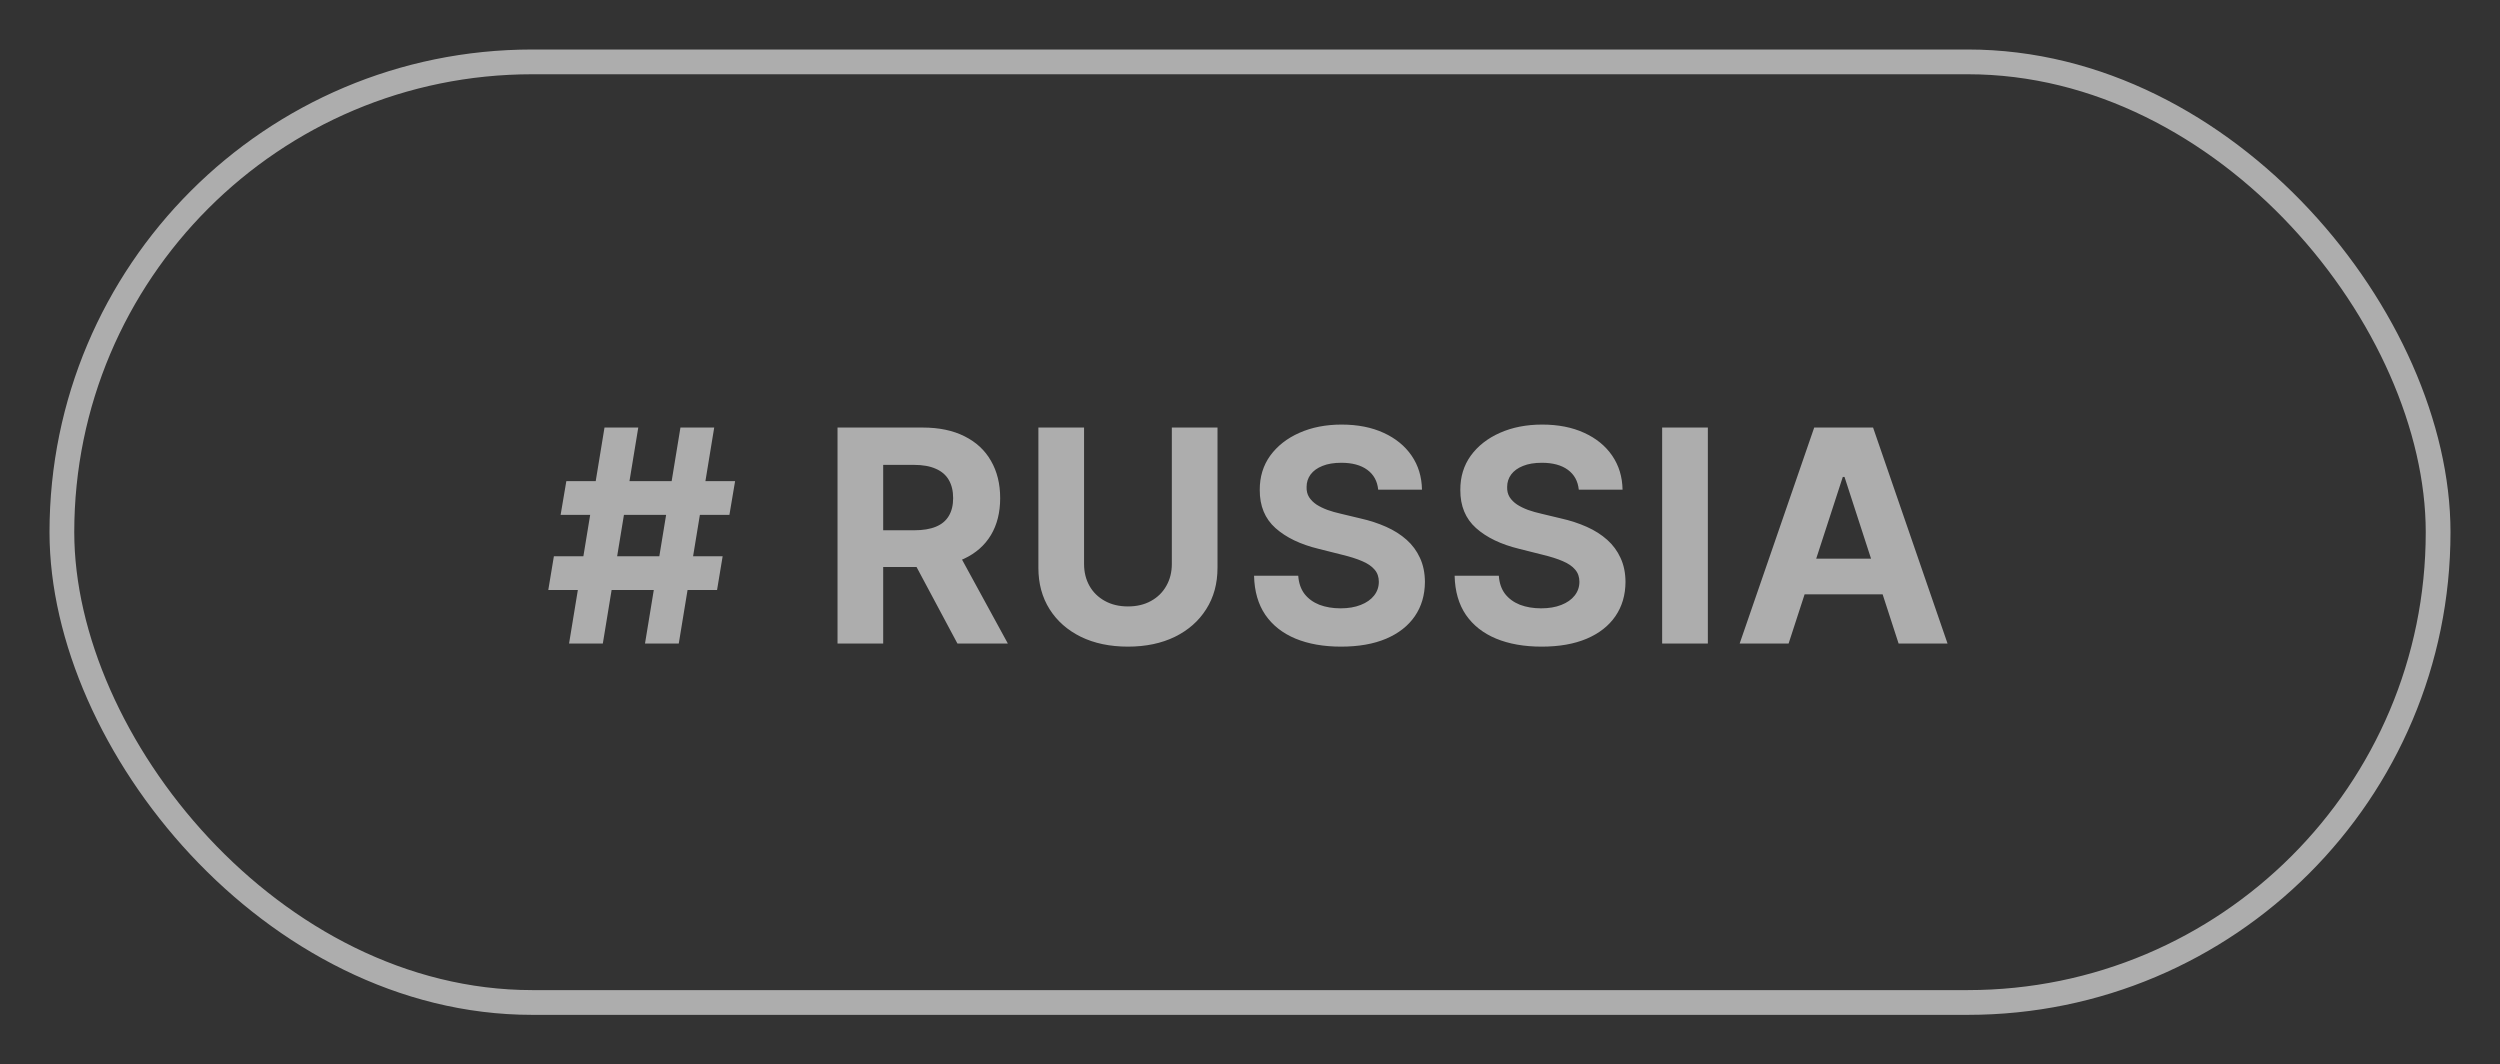
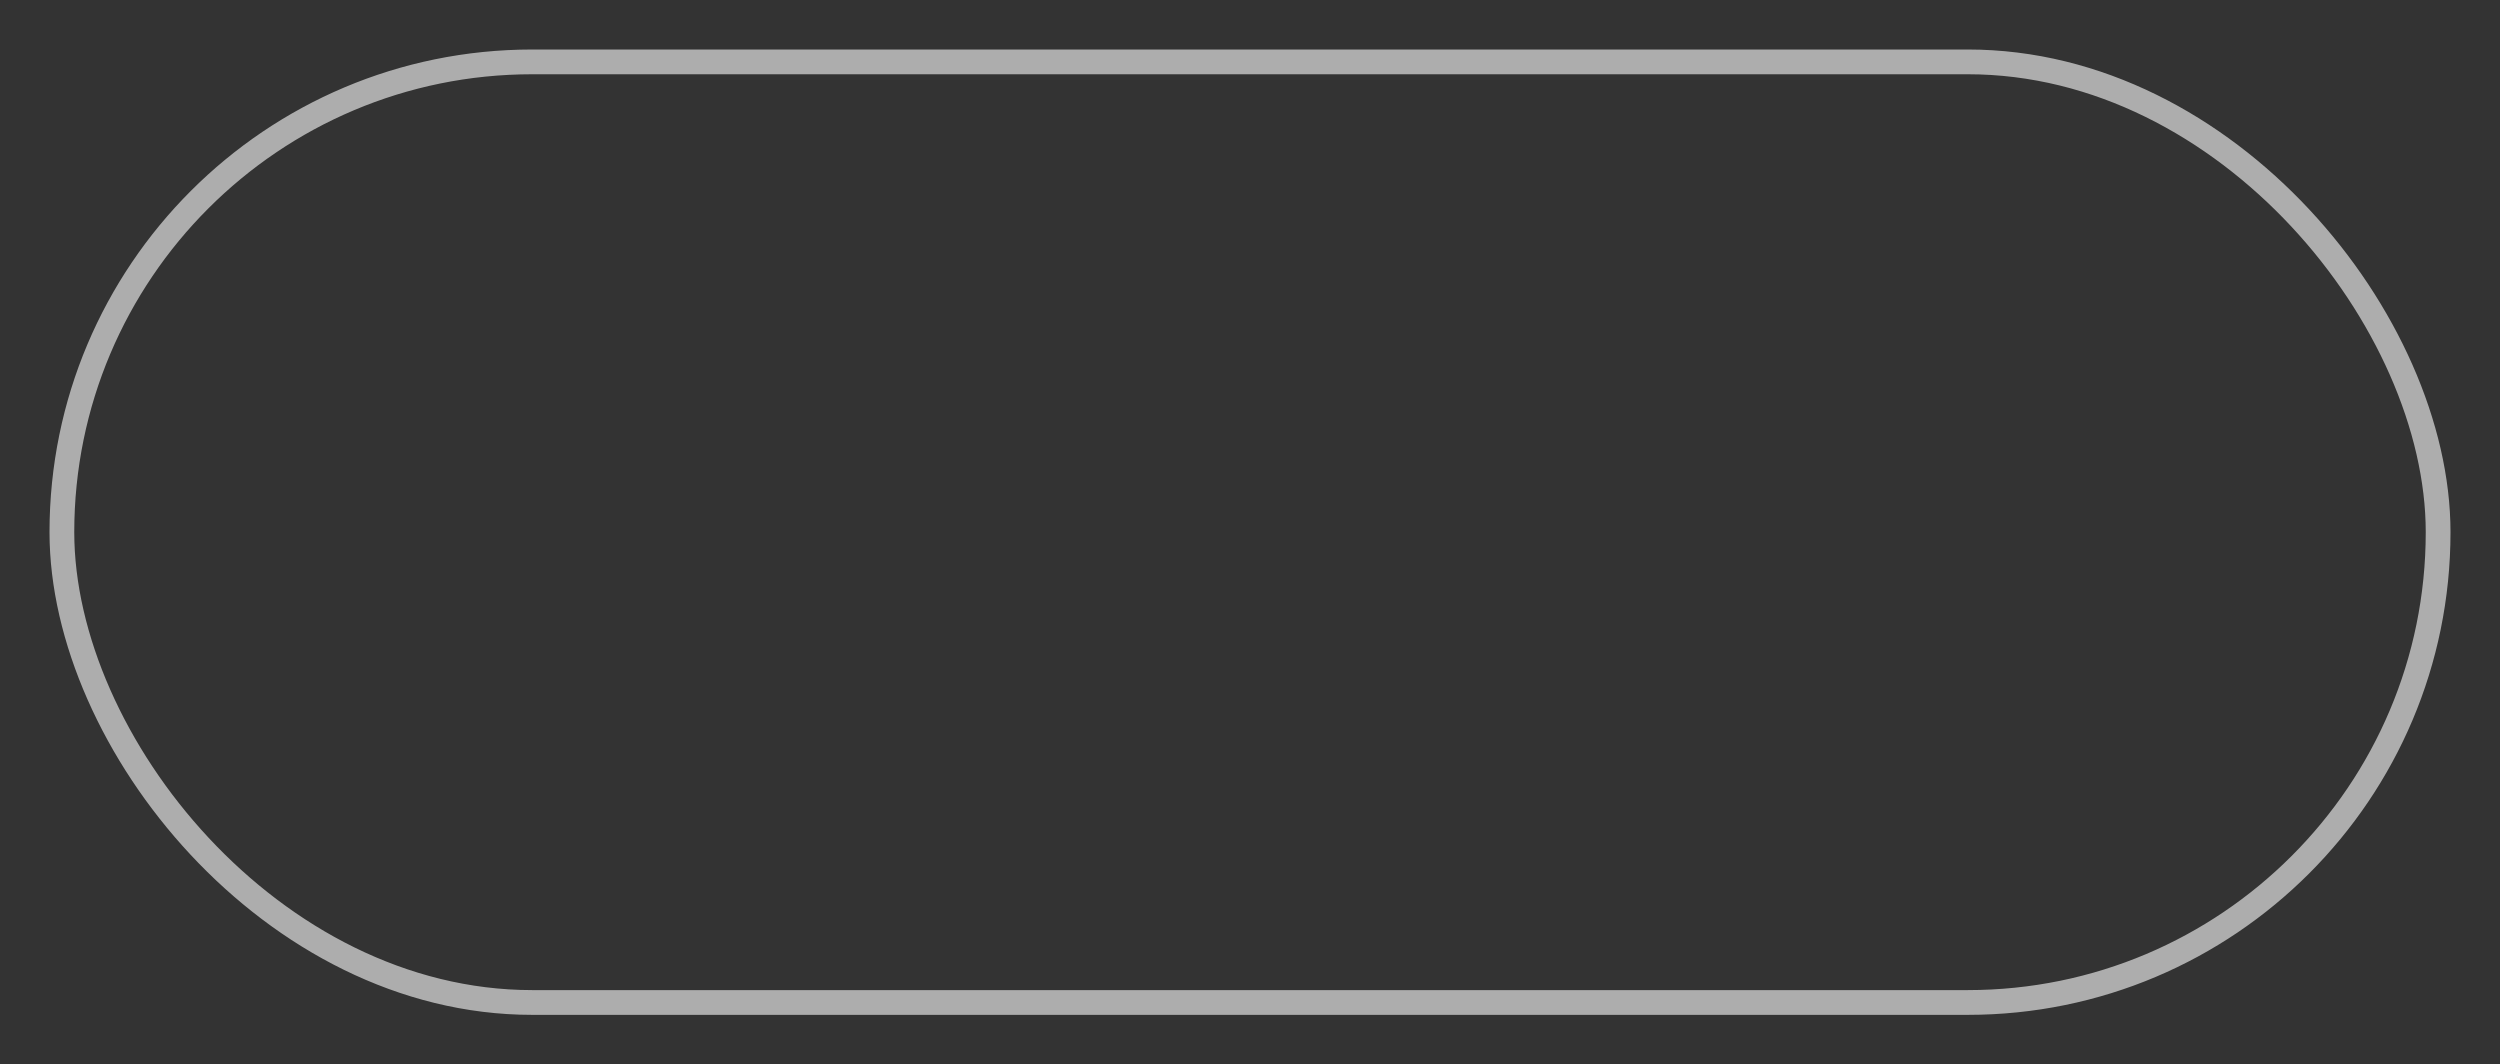
<svg xmlns="http://www.w3.org/2000/svg" width="101" height="43" viewBox="0 0 101 43" fill="none">
  <rect x="0" y="0" width="101" height="43" fill="#333333" stroke="none" />
  <rect x="2.5" y="2.5" width="96" height="38" rx="19" stroke="white" stroke-opacity="0.6" />
-   <path d="M26.058 26L27.49 17.273H28.854L27.422 26H26.058ZM22.151 23.835L22.377 22.472H29.195L28.969 23.835H22.151ZM22.99 26L24.422 17.273H25.786L24.354 26H22.99ZM22.649 20.801L22.88 19.438H29.698L29.468 20.801H22.649ZM33.836 26V17.273H37.279C37.938 17.273 38.501 17.391 38.967 17.626C39.435 17.859 39.792 18.19 40.036 18.619C40.283 19.046 40.407 19.547 40.407 20.124C40.407 20.703 40.282 21.202 40.032 21.619C39.782 22.034 39.42 22.352 38.945 22.574C38.474 22.796 37.903 22.906 37.232 22.906H34.927V21.423H36.934C37.286 21.423 37.579 21.375 37.812 21.278C38.045 21.182 38.218 21.037 38.332 20.844C38.448 20.651 38.507 20.41 38.507 20.124C38.507 19.834 38.448 19.59 38.332 19.391C38.218 19.192 38.043 19.041 37.808 18.939C37.575 18.834 37.281 18.781 36.925 18.781H35.681V26H33.836ZM38.549 22.028L40.718 26H38.681L36.559 22.028H38.549ZM47.342 17.273H49.187V22.94C49.187 23.577 49.035 24.134 48.731 24.611C48.43 25.088 48.008 25.46 47.465 25.727C46.923 25.991 46.291 26.124 45.569 26.124C44.844 26.124 44.211 25.991 43.668 25.727C43.126 25.46 42.704 25.088 42.403 24.611C42.102 24.134 41.951 23.577 41.951 22.94V17.273H43.796V22.783C43.796 23.115 43.869 23.41 44.014 23.669C44.161 23.928 44.369 24.131 44.636 24.278C44.903 24.426 45.214 24.5 45.569 24.5C45.927 24.5 46.238 24.426 46.502 24.278C46.769 24.131 46.975 23.928 47.12 23.669C47.268 23.41 47.342 23.115 47.342 22.783V17.273ZM55.679 19.783C55.645 19.439 55.499 19.172 55.24 18.982C54.982 18.791 54.631 18.696 54.188 18.696C53.887 18.696 53.632 18.739 53.425 18.824C53.218 18.906 53.059 19.021 52.948 19.169C52.84 19.317 52.786 19.484 52.786 19.672C52.78 19.828 52.813 19.965 52.884 20.081C52.958 20.197 53.059 20.298 53.186 20.384C53.314 20.466 53.462 20.538 53.63 20.601C53.797 20.66 53.976 20.712 54.166 20.754L54.951 20.942C55.331 21.027 55.681 21.141 55.999 21.283C56.317 21.425 56.593 21.599 56.826 21.807C57.059 22.014 57.239 22.259 57.367 22.54C57.498 22.821 57.564 23.143 57.567 23.507C57.564 24.041 57.428 24.504 57.158 24.896C56.891 25.285 56.505 25.588 55.999 25.804C55.496 26.017 54.889 26.124 54.179 26.124C53.475 26.124 52.861 26.016 52.338 25.8C51.819 25.584 51.412 25.264 51.12 24.841C50.83 24.415 50.678 23.888 50.664 23.26H52.449C52.469 23.553 52.553 23.797 52.701 23.993C52.851 24.186 53.051 24.332 53.301 24.432C53.554 24.528 53.84 24.577 54.158 24.577C54.471 24.577 54.742 24.531 54.972 24.44C55.205 24.349 55.385 24.223 55.513 24.061C55.641 23.899 55.705 23.713 55.705 23.503C55.705 23.307 55.647 23.142 55.53 23.009C55.416 22.875 55.249 22.761 55.027 22.668C54.809 22.574 54.54 22.489 54.222 22.412L53.272 22.173C52.536 21.994 51.955 21.715 51.529 21.334C51.103 20.953 50.891 20.44 50.894 19.796C50.891 19.267 51.032 18.805 51.316 18.41C51.603 18.016 51.996 17.707 52.496 17.486C52.996 17.264 53.564 17.153 54.201 17.153C54.848 17.153 55.414 17.264 55.897 17.486C56.382 17.707 56.76 18.016 57.03 18.41C57.3 18.805 57.439 19.263 57.448 19.783H55.679ZM63.783 19.783C63.748 19.439 63.602 19.172 63.344 18.982C63.085 18.791 62.734 18.696 62.291 18.696C61.99 18.696 61.736 18.739 61.528 18.824C61.321 18.906 61.162 19.021 61.051 19.169C60.943 19.317 60.889 19.484 60.889 19.672C60.883 19.828 60.916 19.965 60.987 20.081C61.061 20.197 61.162 20.298 61.29 20.384C61.417 20.466 61.565 20.538 61.733 20.601C61.901 20.66 62.08 20.712 62.27 20.754L63.054 20.942C63.435 21.027 63.784 21.141 64.102 21.283C64.42 21.425 64.696 21.599 64.929 21.807C65.162 22.014 65.342 22.259 65.47 22.54C65.601 22.821 65.668 23.143 65.67 23.507C65.668 24.041 65.531 24.504 65.261 24.896C64.994 25.285 64.608 25.588 64.102 25.804C63.599 26.017 62.993 26.124 62.283 26.124C61.578 26.124 60.964 26.016 60.442 25.8C59.922 25.584 59.516 25.264 59.223 24.841C58.933 24.415 58.781 23.888 58.767 23.26H60.553C60.572 23.553 60.656 23.797 60.804 23.993C60.955 24.186 61.155 24.332 61.405 24.432C61.658 24.528 61.943 24.577 62.261 24.577C62.574 24.577 62.845 24.531 63.075 24.44C63.308 24.349 63.489 24.223 63.616 24.061C63.744 23.899 63.808 23.713 63.808 23.503C63.808 23.307 63.75 23.142 63.633 23.009C63.52 22.875 63.352 22.761 63.131 22.668C62.912 22.574 62.643 22.489 62.325 22.412L61.375 22.173C60.639 21.994 60.058 21.715 59.632 21.334C59.206 20.953 58.994 20.44 58.997 19.796C58.994 19.267 59.135 18.805 59.419 18.41C59.706 18.016 60.099 17.707 60.599 17.486C61.099 17.264 61.667 17.153 62.304 17.153C62.952 17.153 63.517 17.264 64 17.486C64.486 17.707 64.864 18.016 65.133 18.41C65.403 18.805 65.543 19.263 65.551 19.783H63.783ZM68.997 17.273V26H67.151V17.273H68.997ZM72.259 26H70.282L73.294 17.273H75.672L78.681 26H76.704L74.518 19.267H74.449L72.259 26ZM72.135 22.57H76.806V24.01H72.135V22.57Z" fill="white" fill-opacity="0.6" />
</svg>